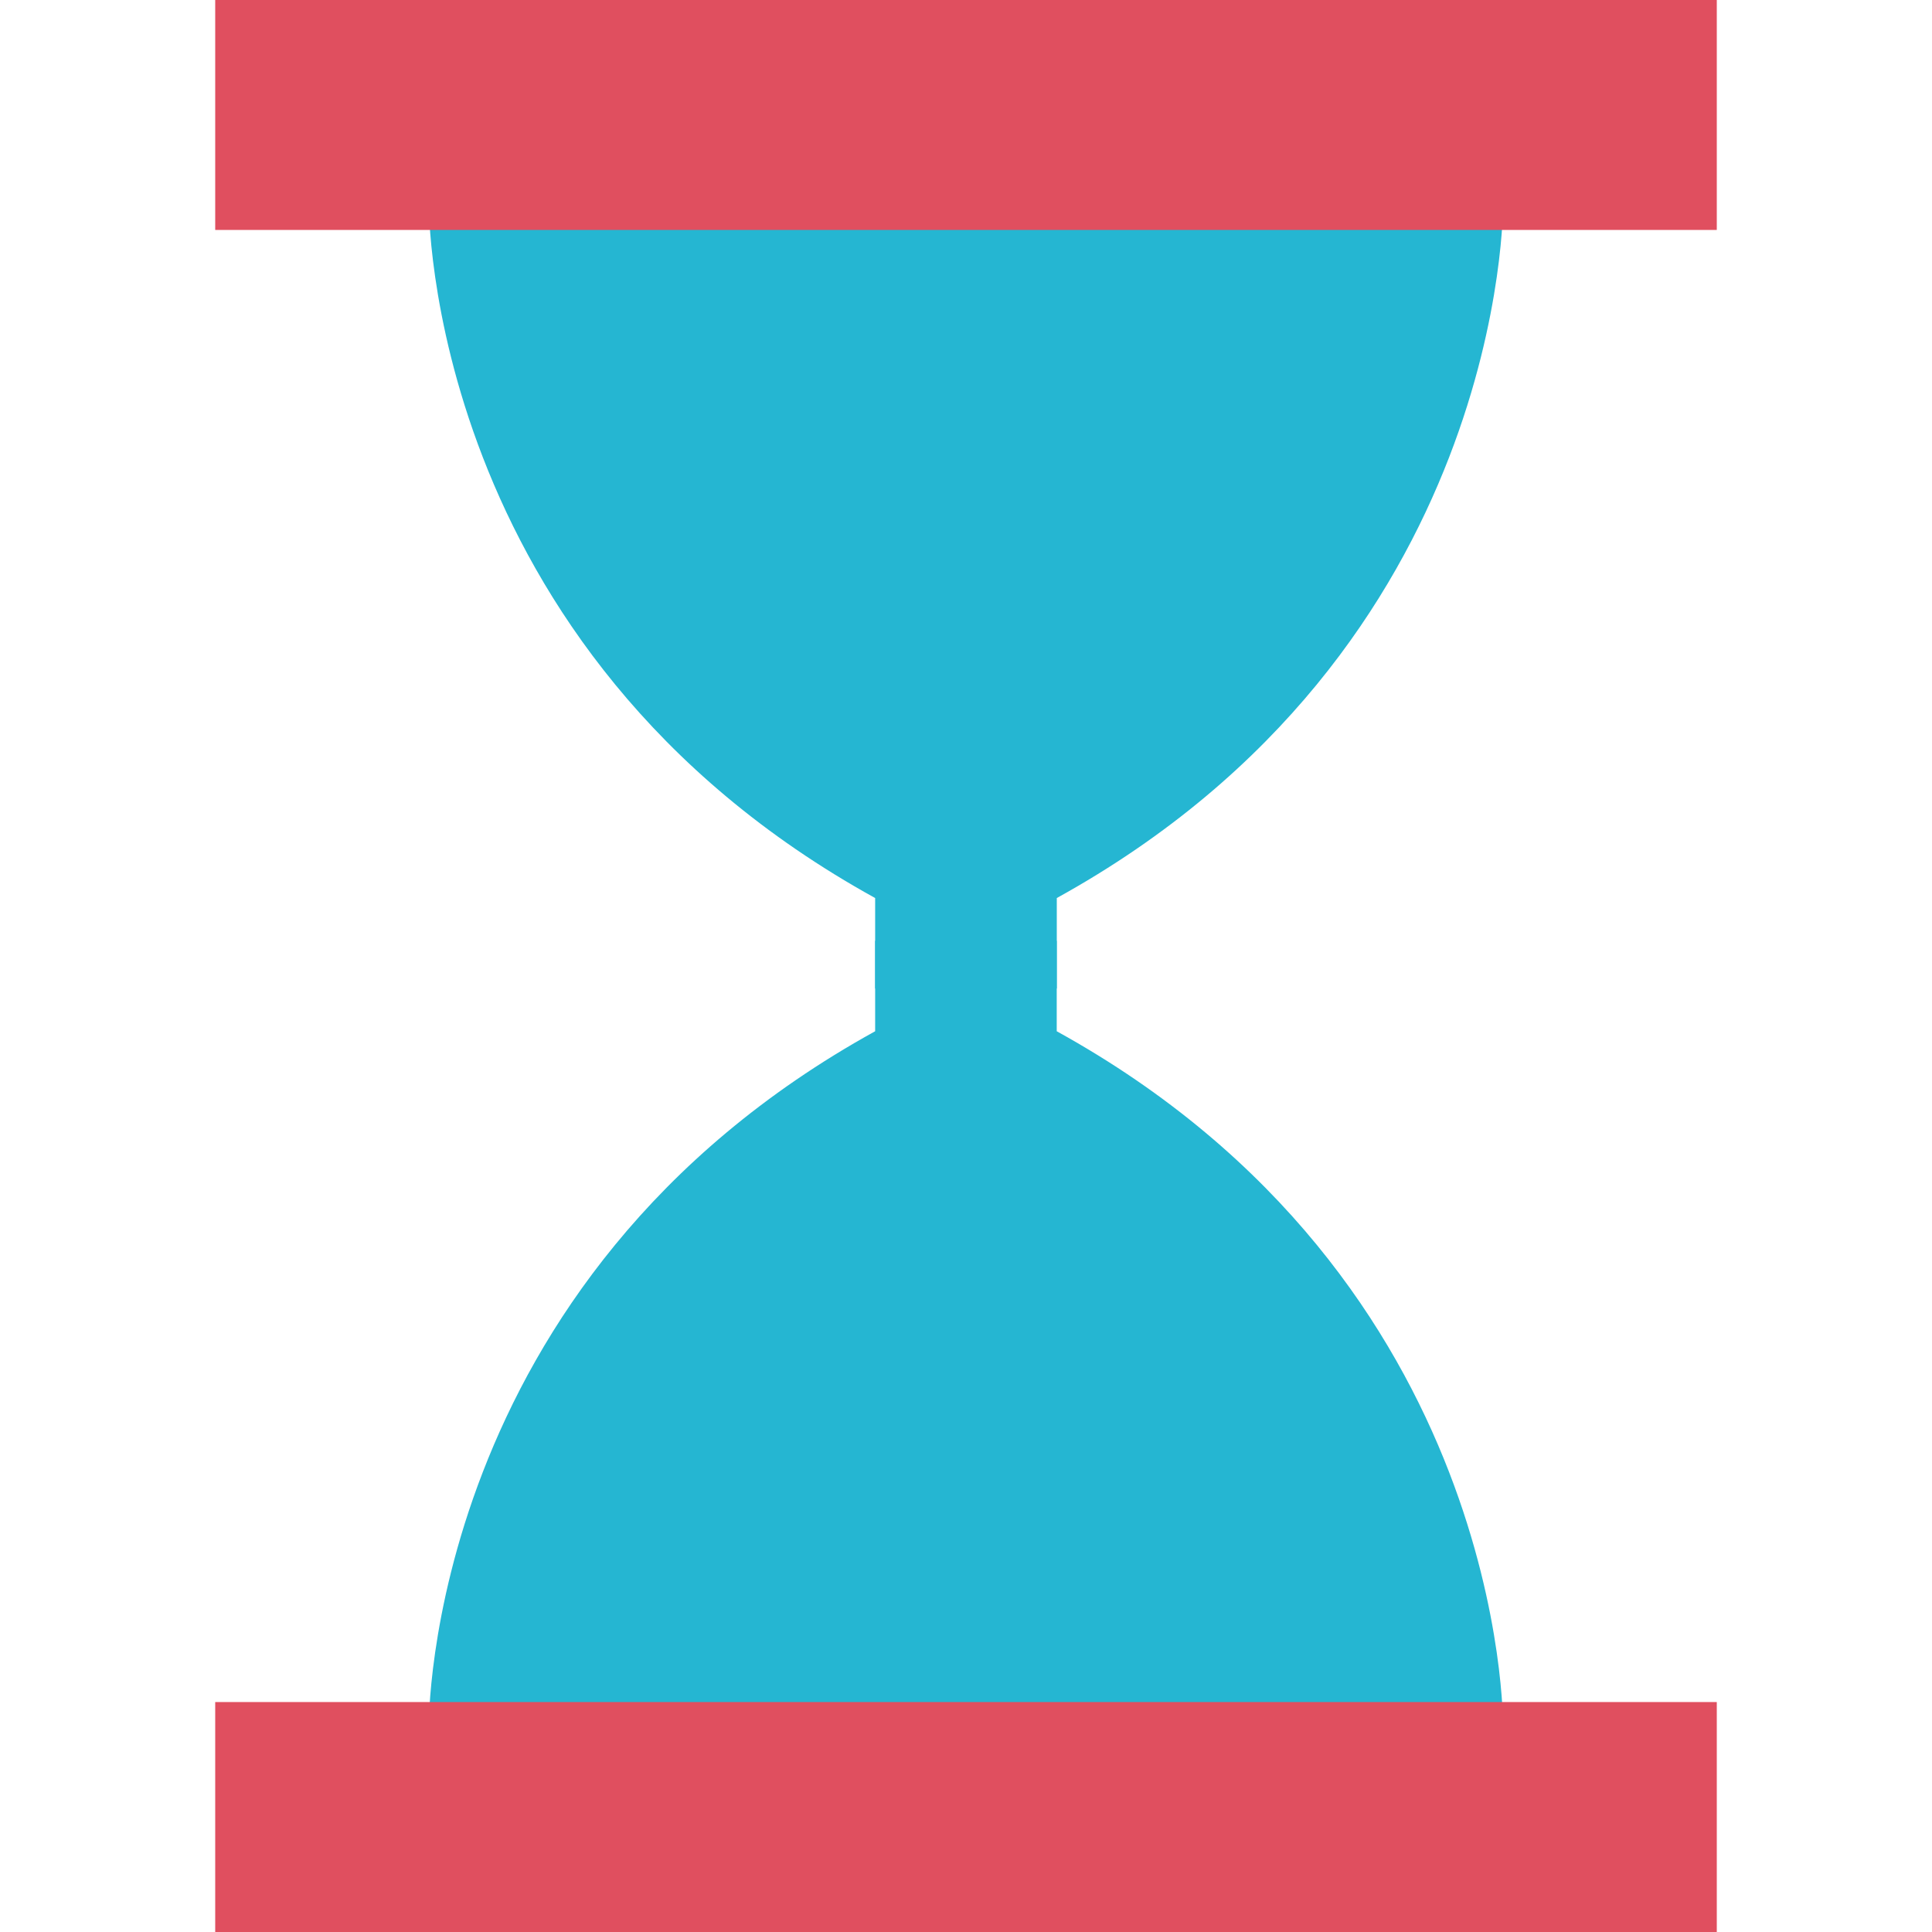
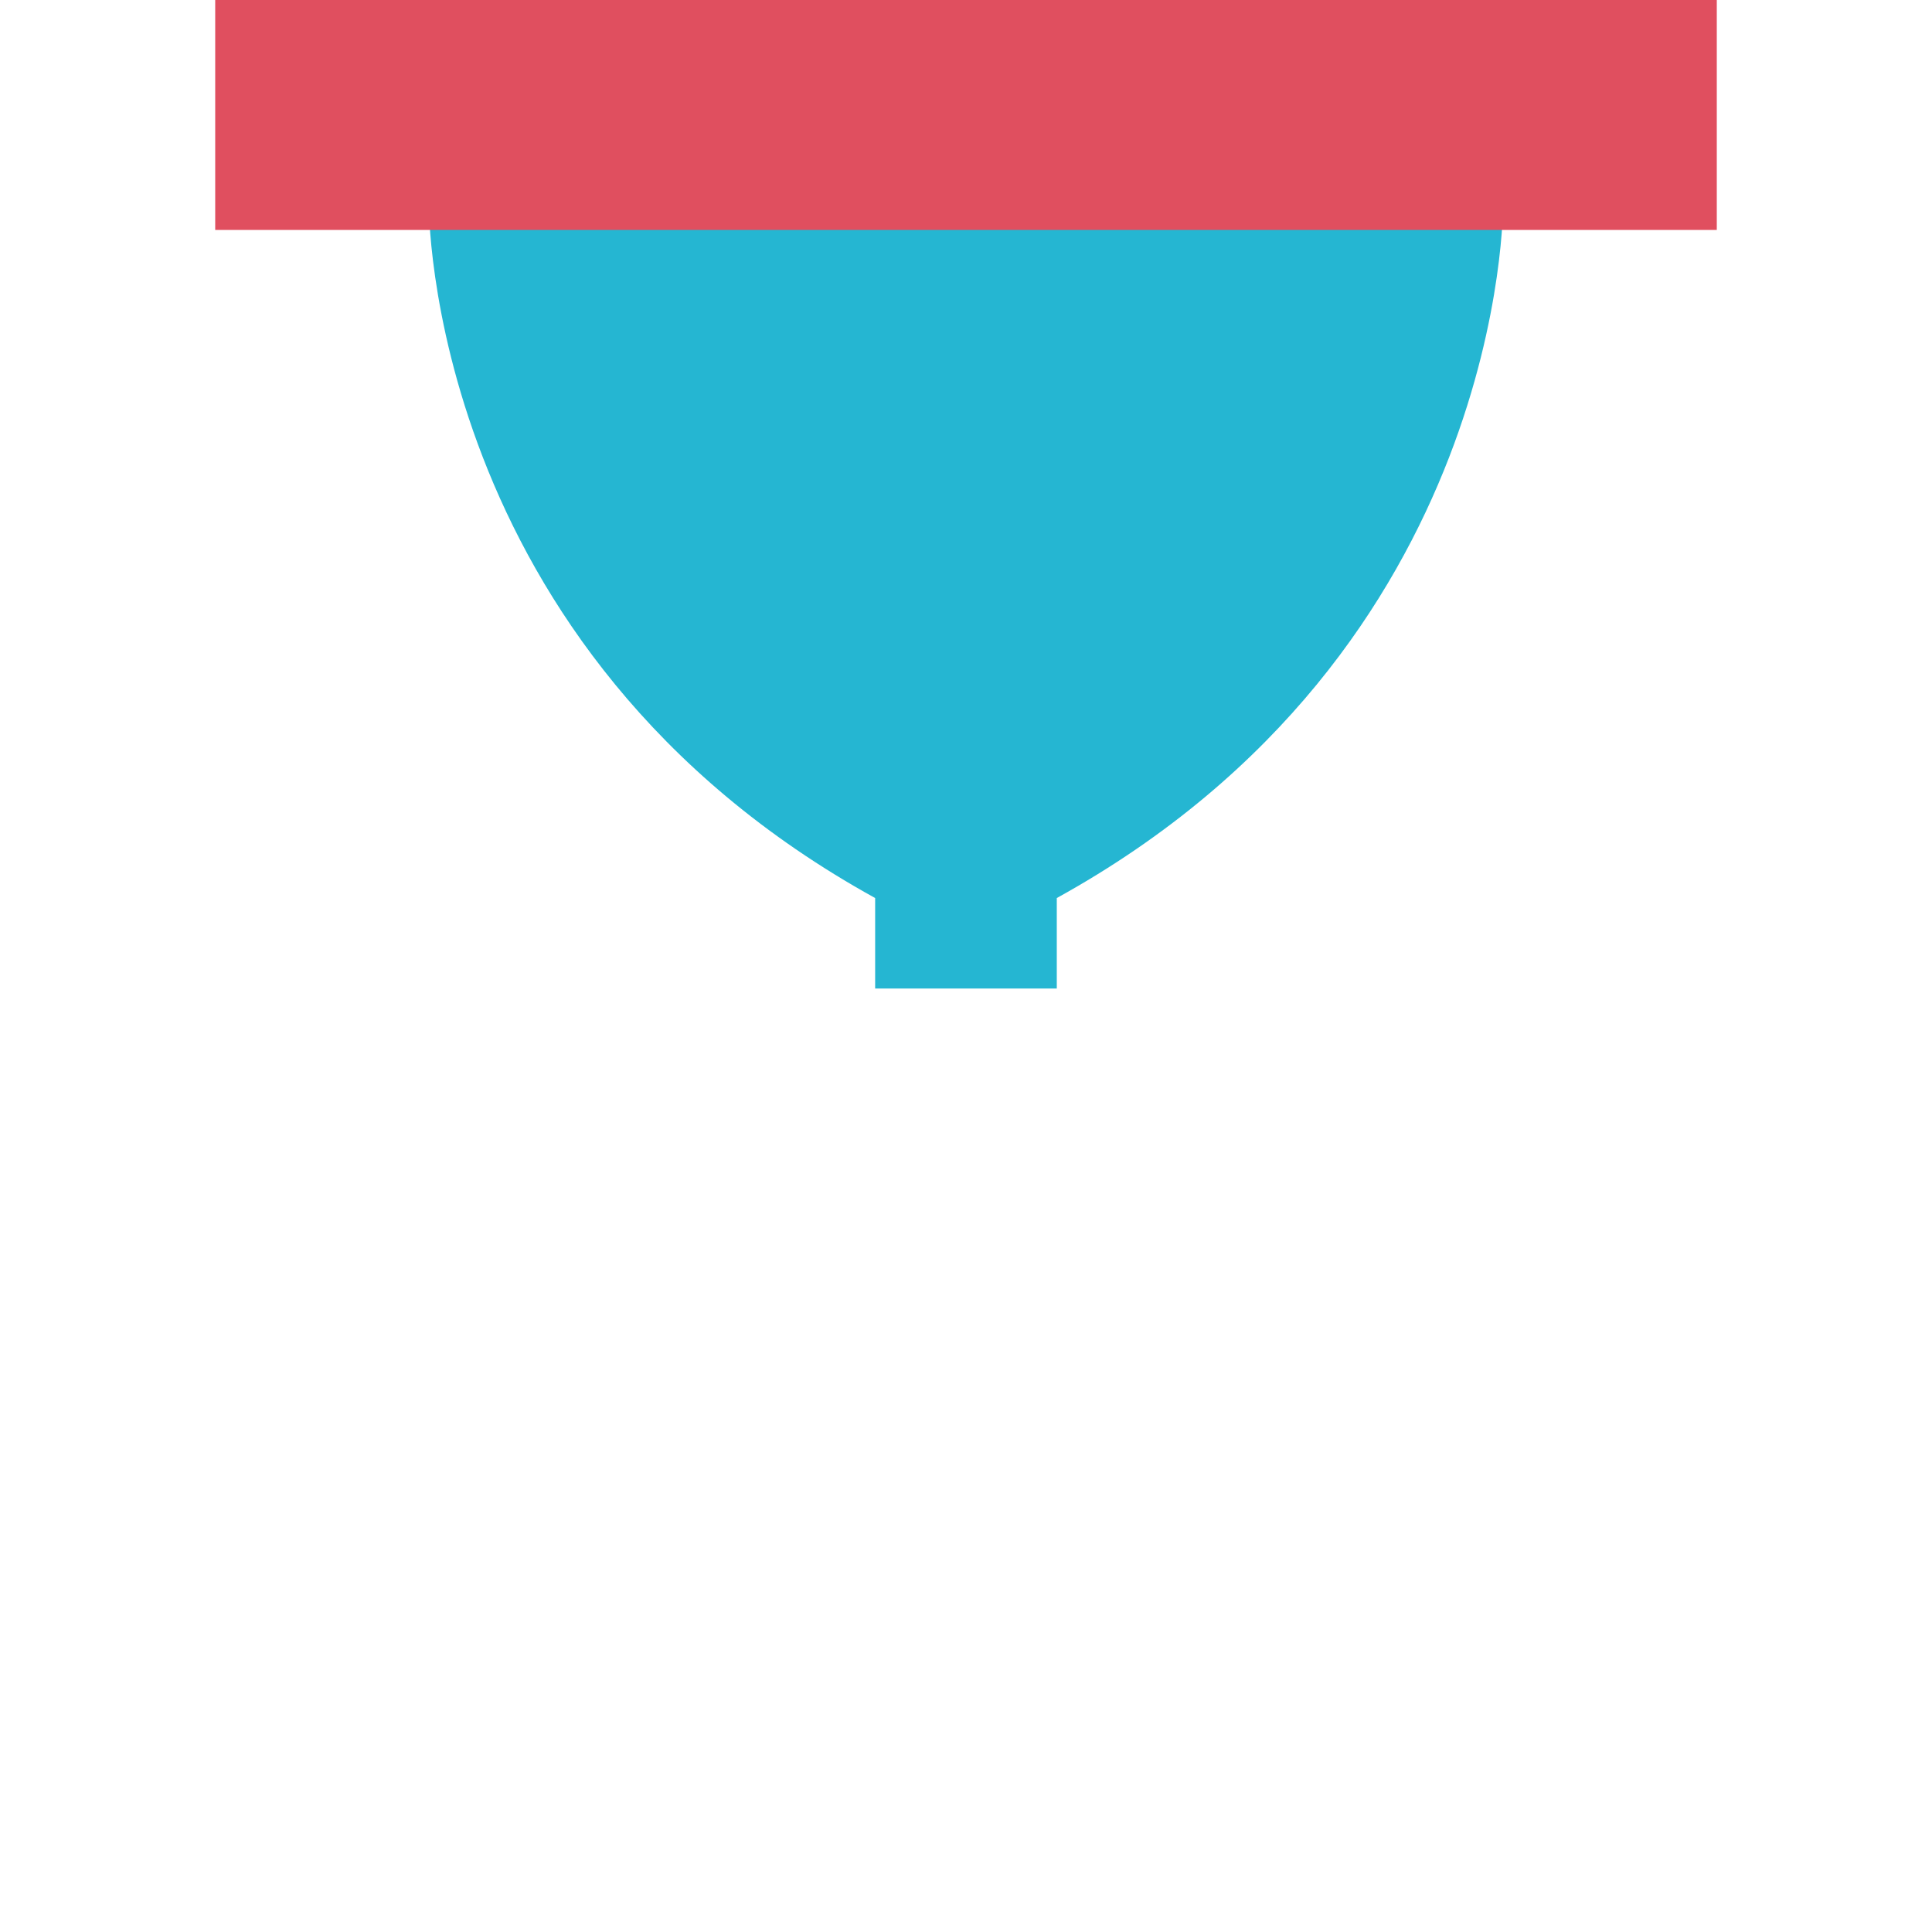
<svg xmlns="http://www.w3.org/2000/svg" version="1.1" id="Layer_1" viewBox="0 0 511.92 511.92" xml:space="preserve">
  <g>
-     <path style="fill:#25B6D2;" d="M231.888,249.28v23.968C112.384,339.2,113.632,457.296,113.632,457.296h284.624   c0,0,1.248-118.096-118.256-184.048V249.28" />
    <path style="fill:#25B6D2;" d="M280.016,261.92v-23.968C399.52,172,398.272,53.904,398.272,53.904h-284.64   c0,0-1.248,118.096,118.256,184.048v23.968" />
  </g>
  <g>
    <rect x="57.024" style="fill:#E04F5F;" width="397.872" height="60.928" />
-     <rect x="57.024" y="450.992" style="fill:#E04F5F;" width="397.872" height="60.928" />
  </g>
</svg>